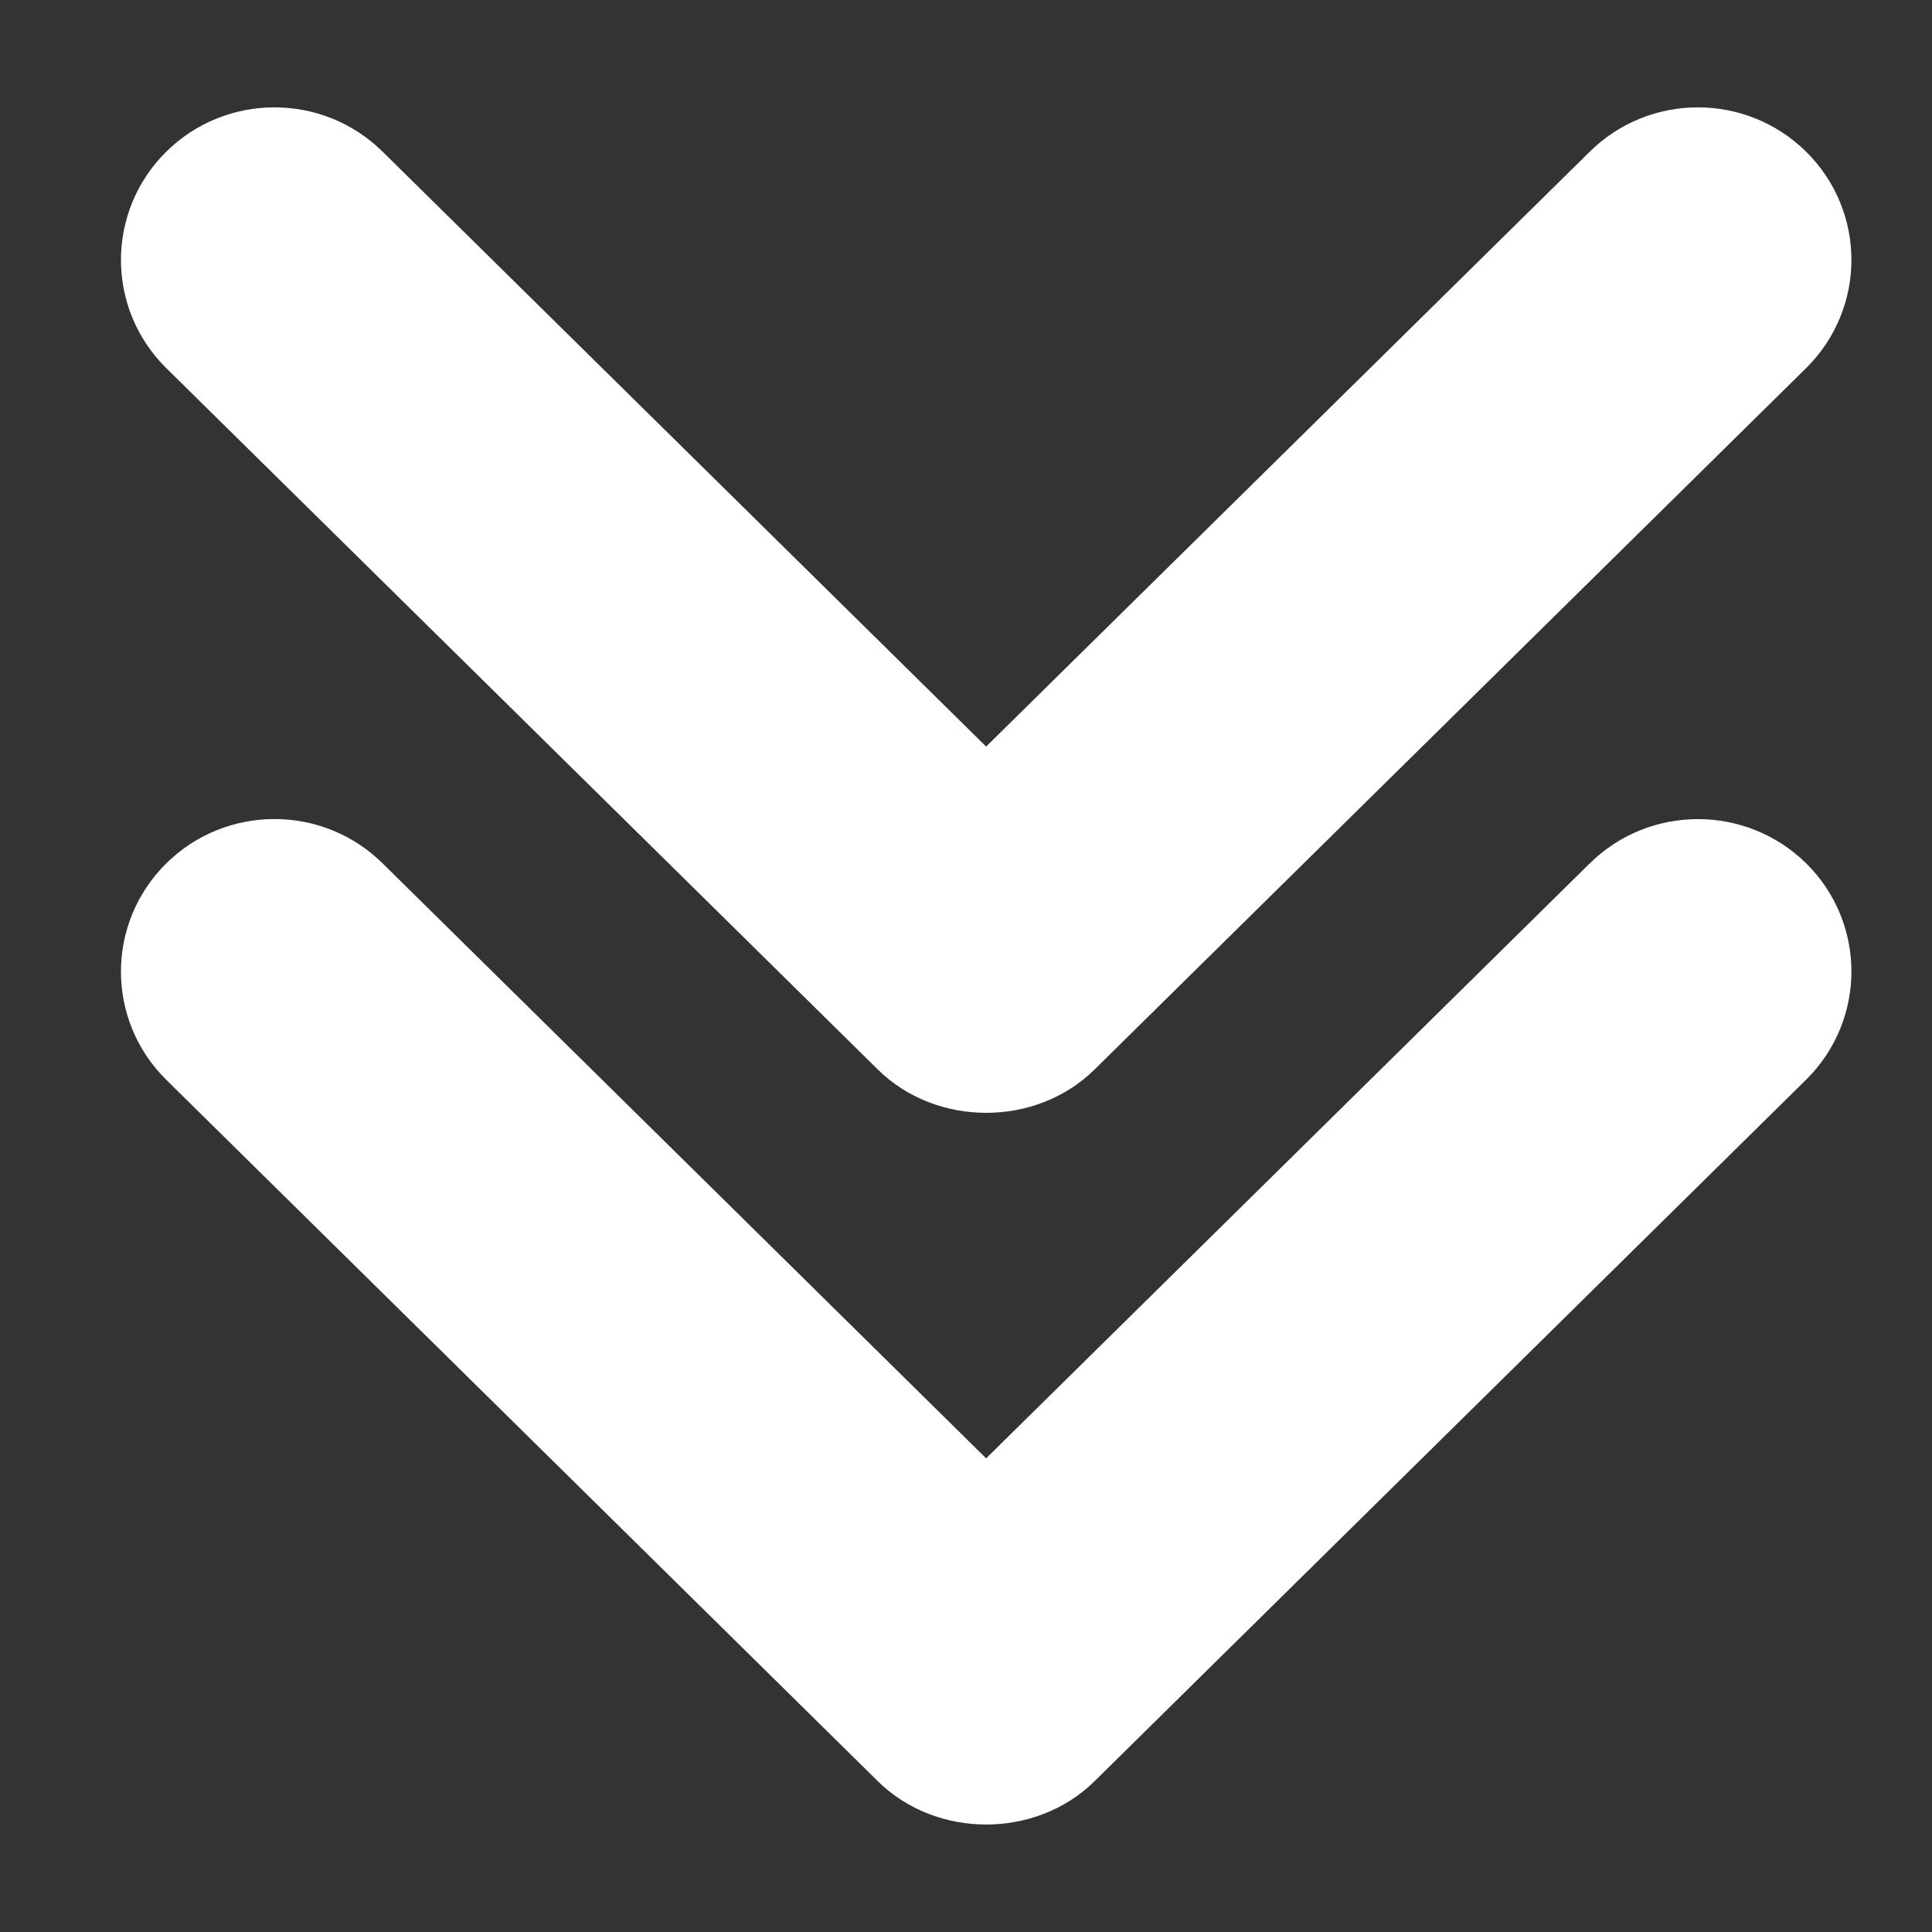
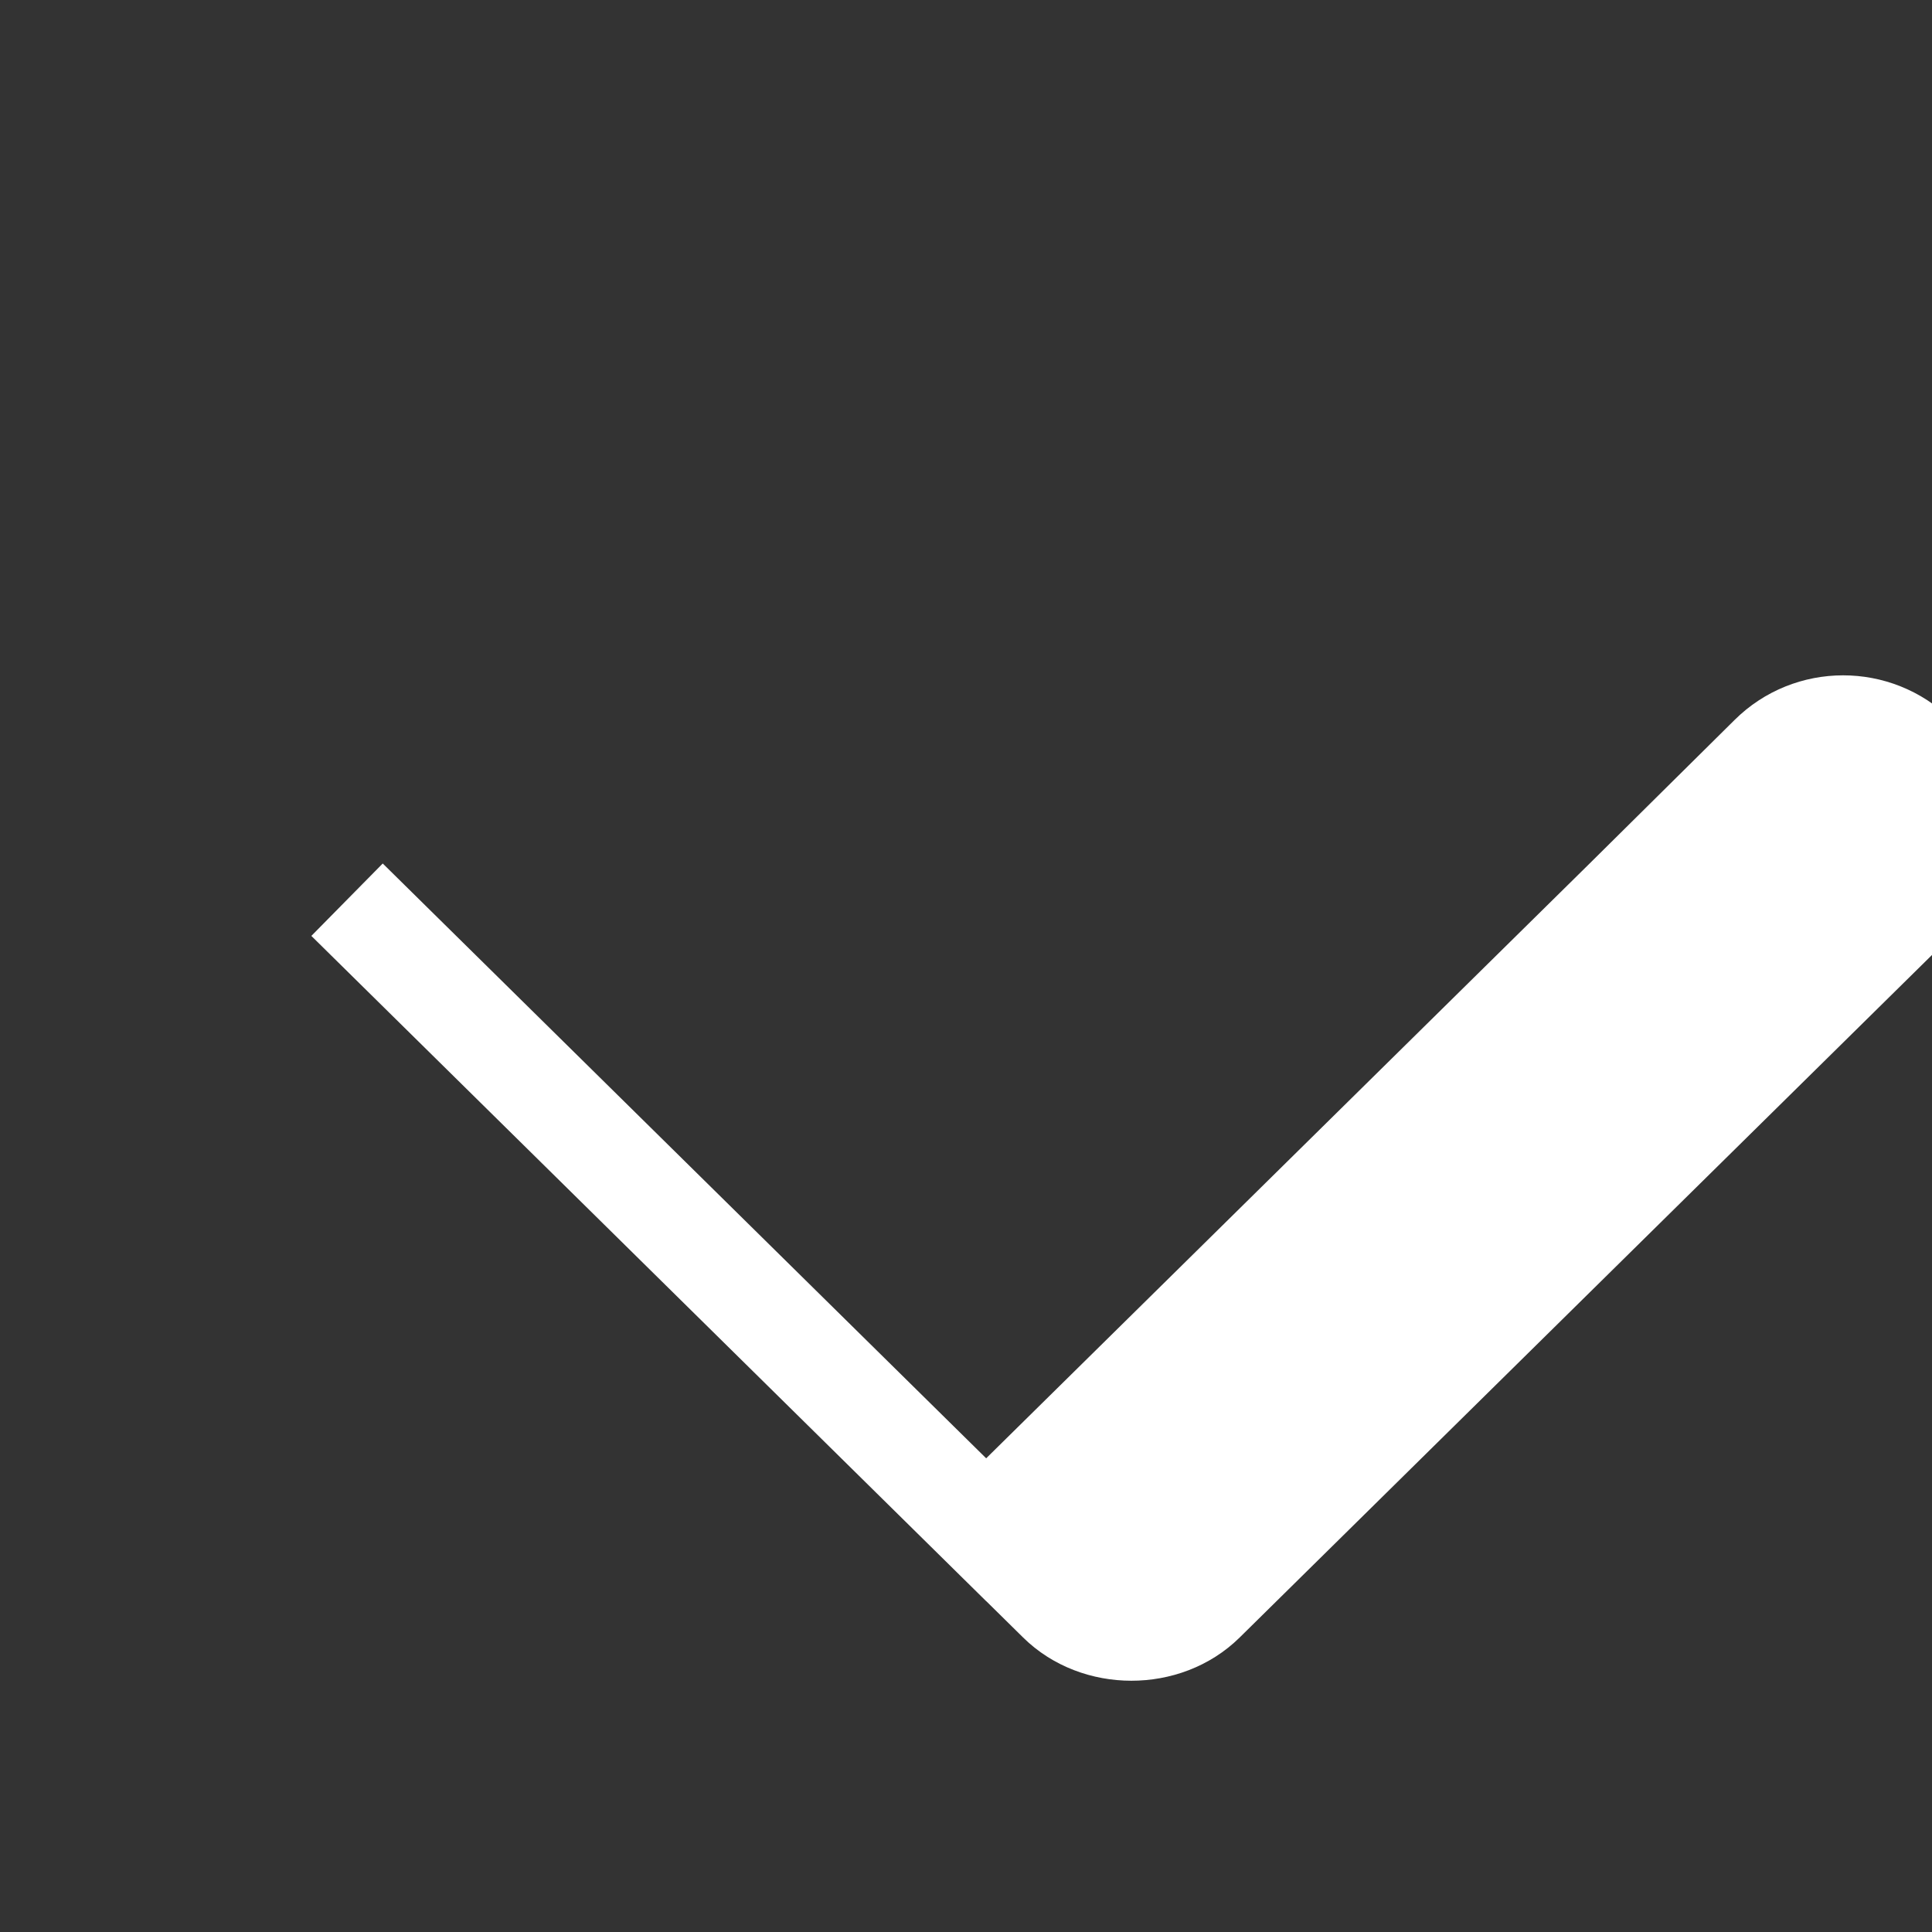
<svg xmlns="http://www.w3.org/2000/svg" width="19" height="19" viewBox="0 0 19 19" fill="none" version="1.1" id="svg846">
  <rect x="0" y="0" width="19" height="19" fill="#333333" stroke="none" />
  <defs id="defs850" />
  <g id="Double_Chevron_Down" transform="translate(-6.302,-6.5)" style="stroke:#ffffff;stroke-opacity:1">
-     <path d="M 22.285,15.349 16,21.544 9.715,15.348 c -0.394,-0.391 -1.034,-0.391 -1.428,0 -0.394,0.391 -0.394,1.024 0,1.414 l 6.999,6.899 c 0.379,0.375 1.048,0.377 1.429,0 l 6.999,-6.9 c 0.394,-0.39 0.394,-1.024 0,-1.414 -0.395,-0.389 -1.035,-0.389 -1.429,0.002 z" fill="#121313" id="path1152" style="stroke:#ffffff;stroke-opacity:1;fill:#ffffff;fill-opacity:1" />
-     <path d="m 15.286,16.662 c 0.379,0.375 1.048,0.377 1.429,0 l 6.999,-6.899 c 0.394,-0.391 0.394,-1.024 0,-1.414 -0.394,-0.391 -1.034,-0.391 -1.428,0 L 16,14.544 9.715,8.349 c -0.394,-0.391 -1.034,-0.391 -1.428,0 -0.394,0.391 -0.394,1.024 0,1.414 z" fill="#121313" id="path1154" style="stroke:#ffffff;stroke-opacity:1;fill:#ffffff;fill-opacity:1" />
+     <path d="M 22.285,15.349 16,21.544 9.715,15.348 l 6.999,6.899 c 0.379,0.375 1.048,0.377 1.429,0 l 6.999,-6.9 c 0.394,-0.39 0.394,-1.024 0,-1.414 -0.395,-0.389 -1.035,-0.389 -1.429,0.002 z" fill="#121313" id="path1152" style="stroke:#ffffff;stroke-opacity:1;fill:#ffffff;fill-opacity:1" />
  </g>
</svg>